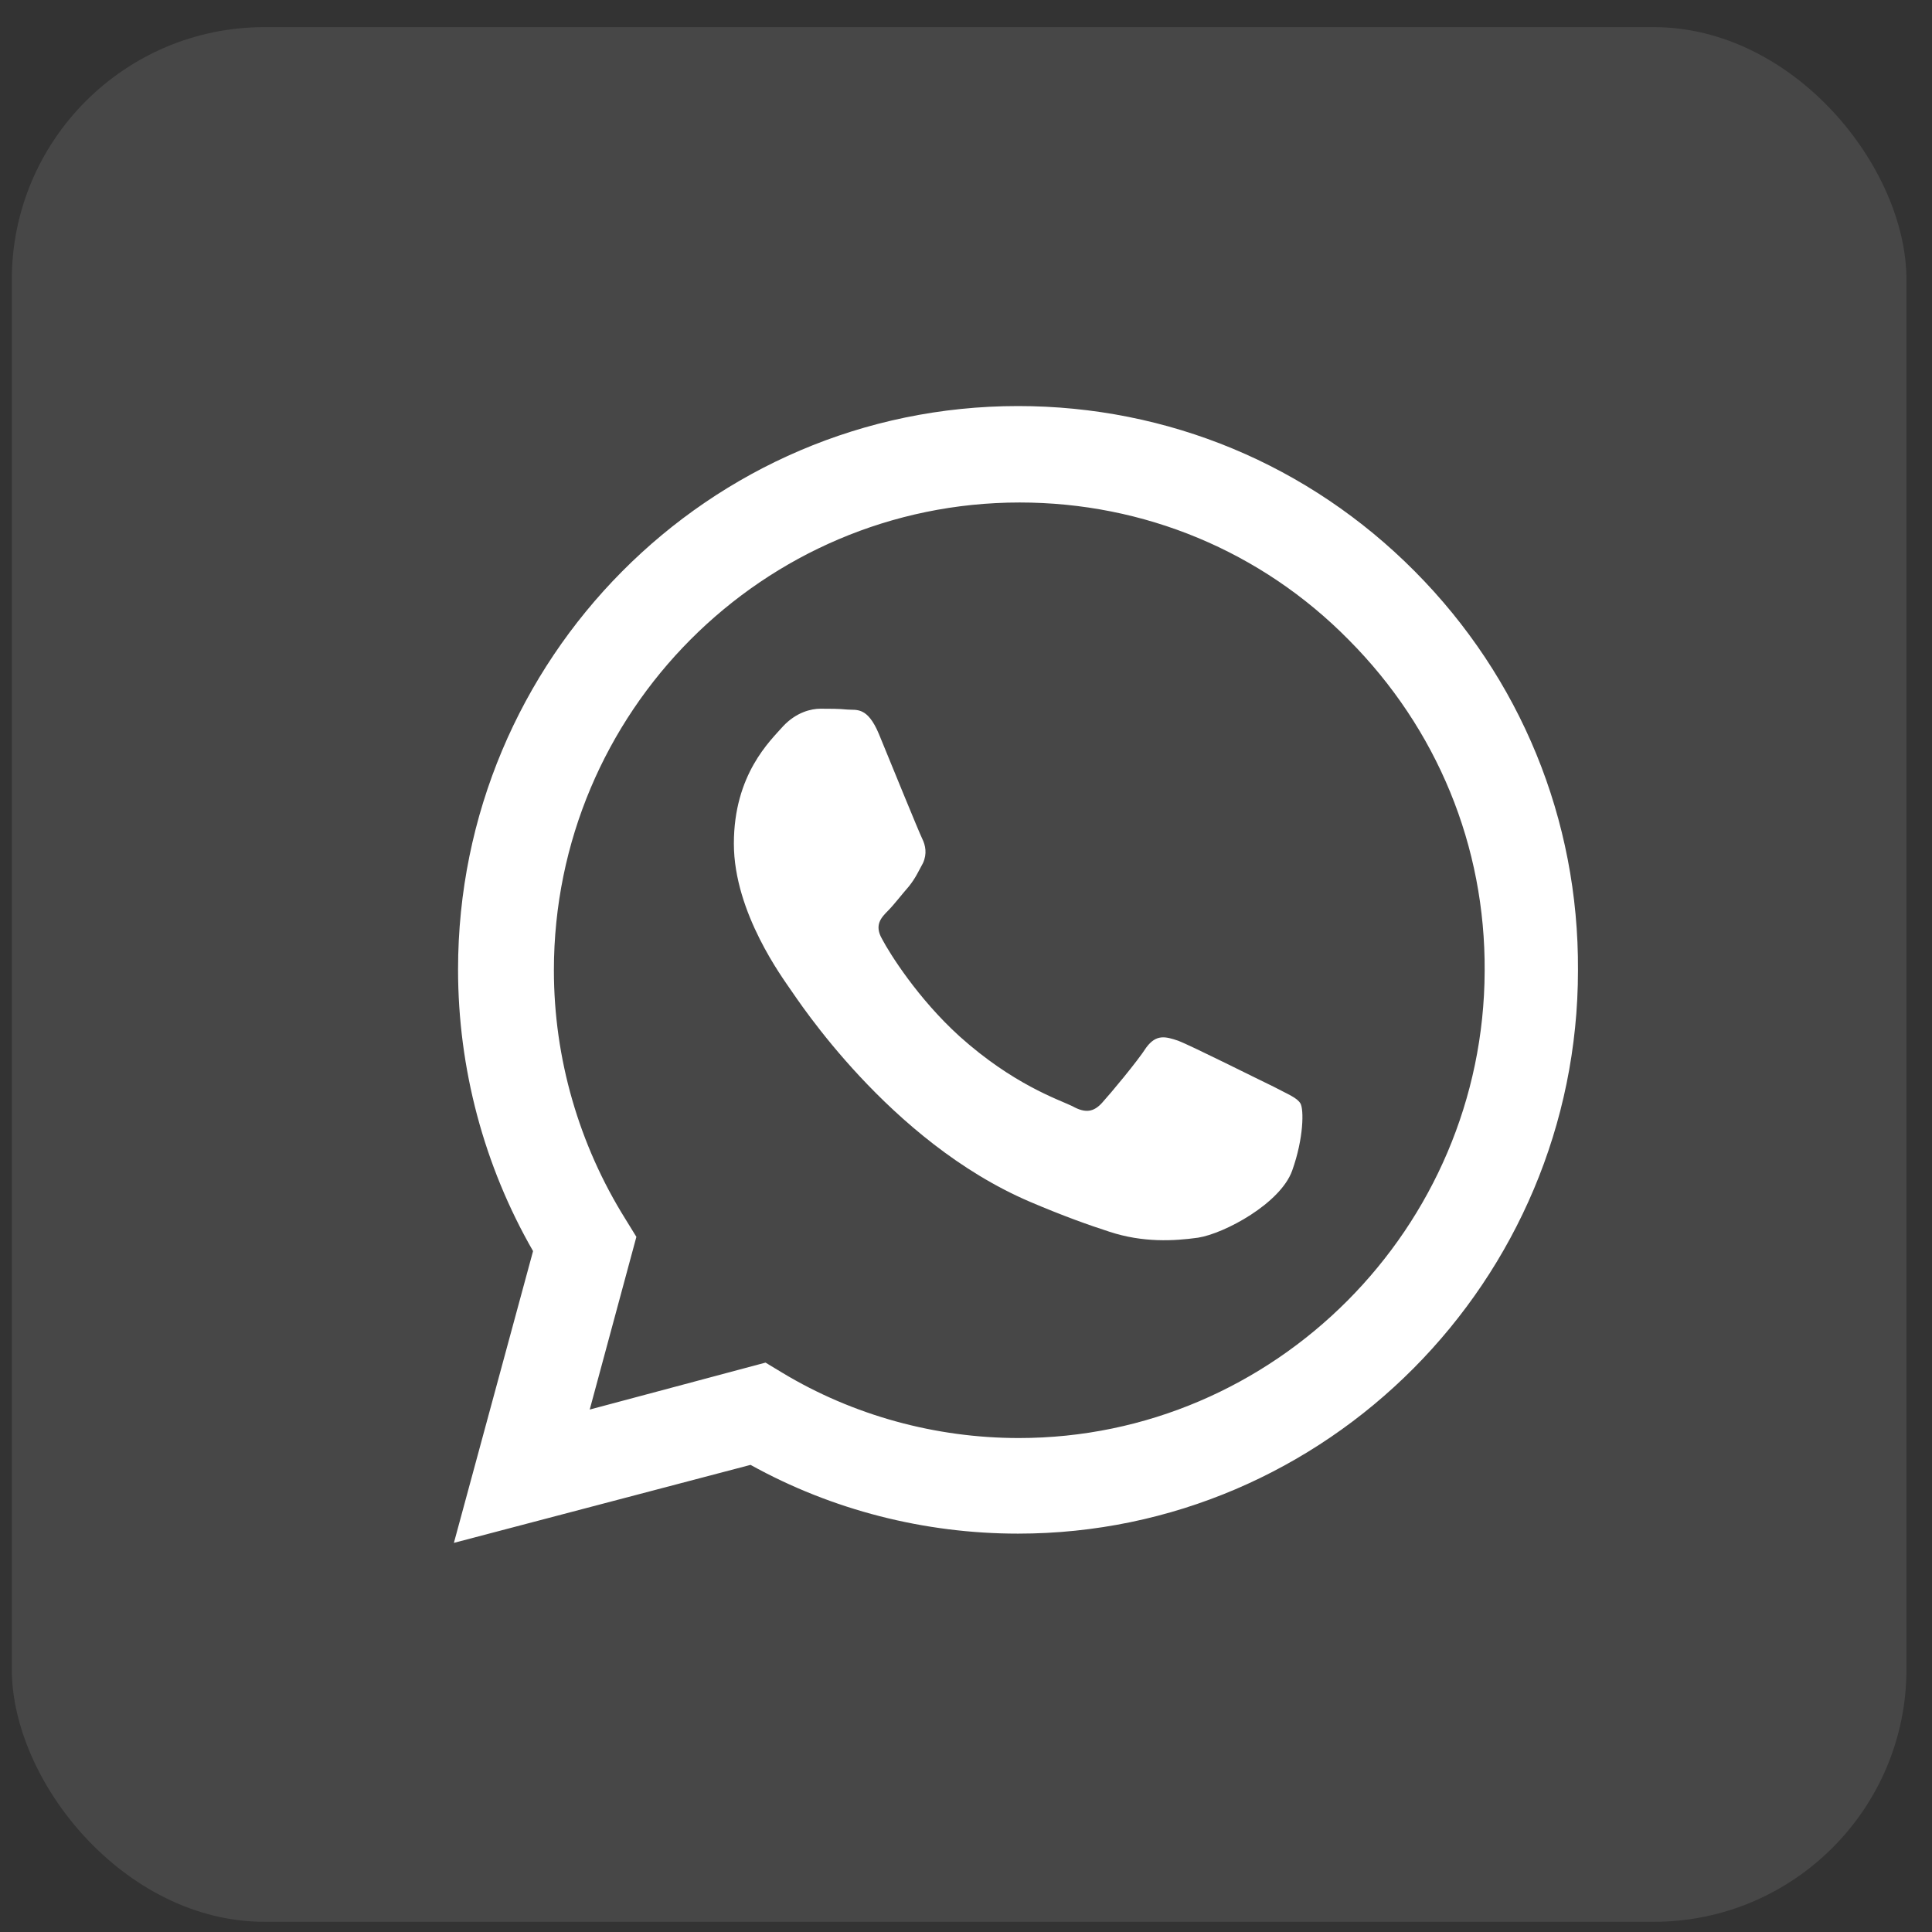
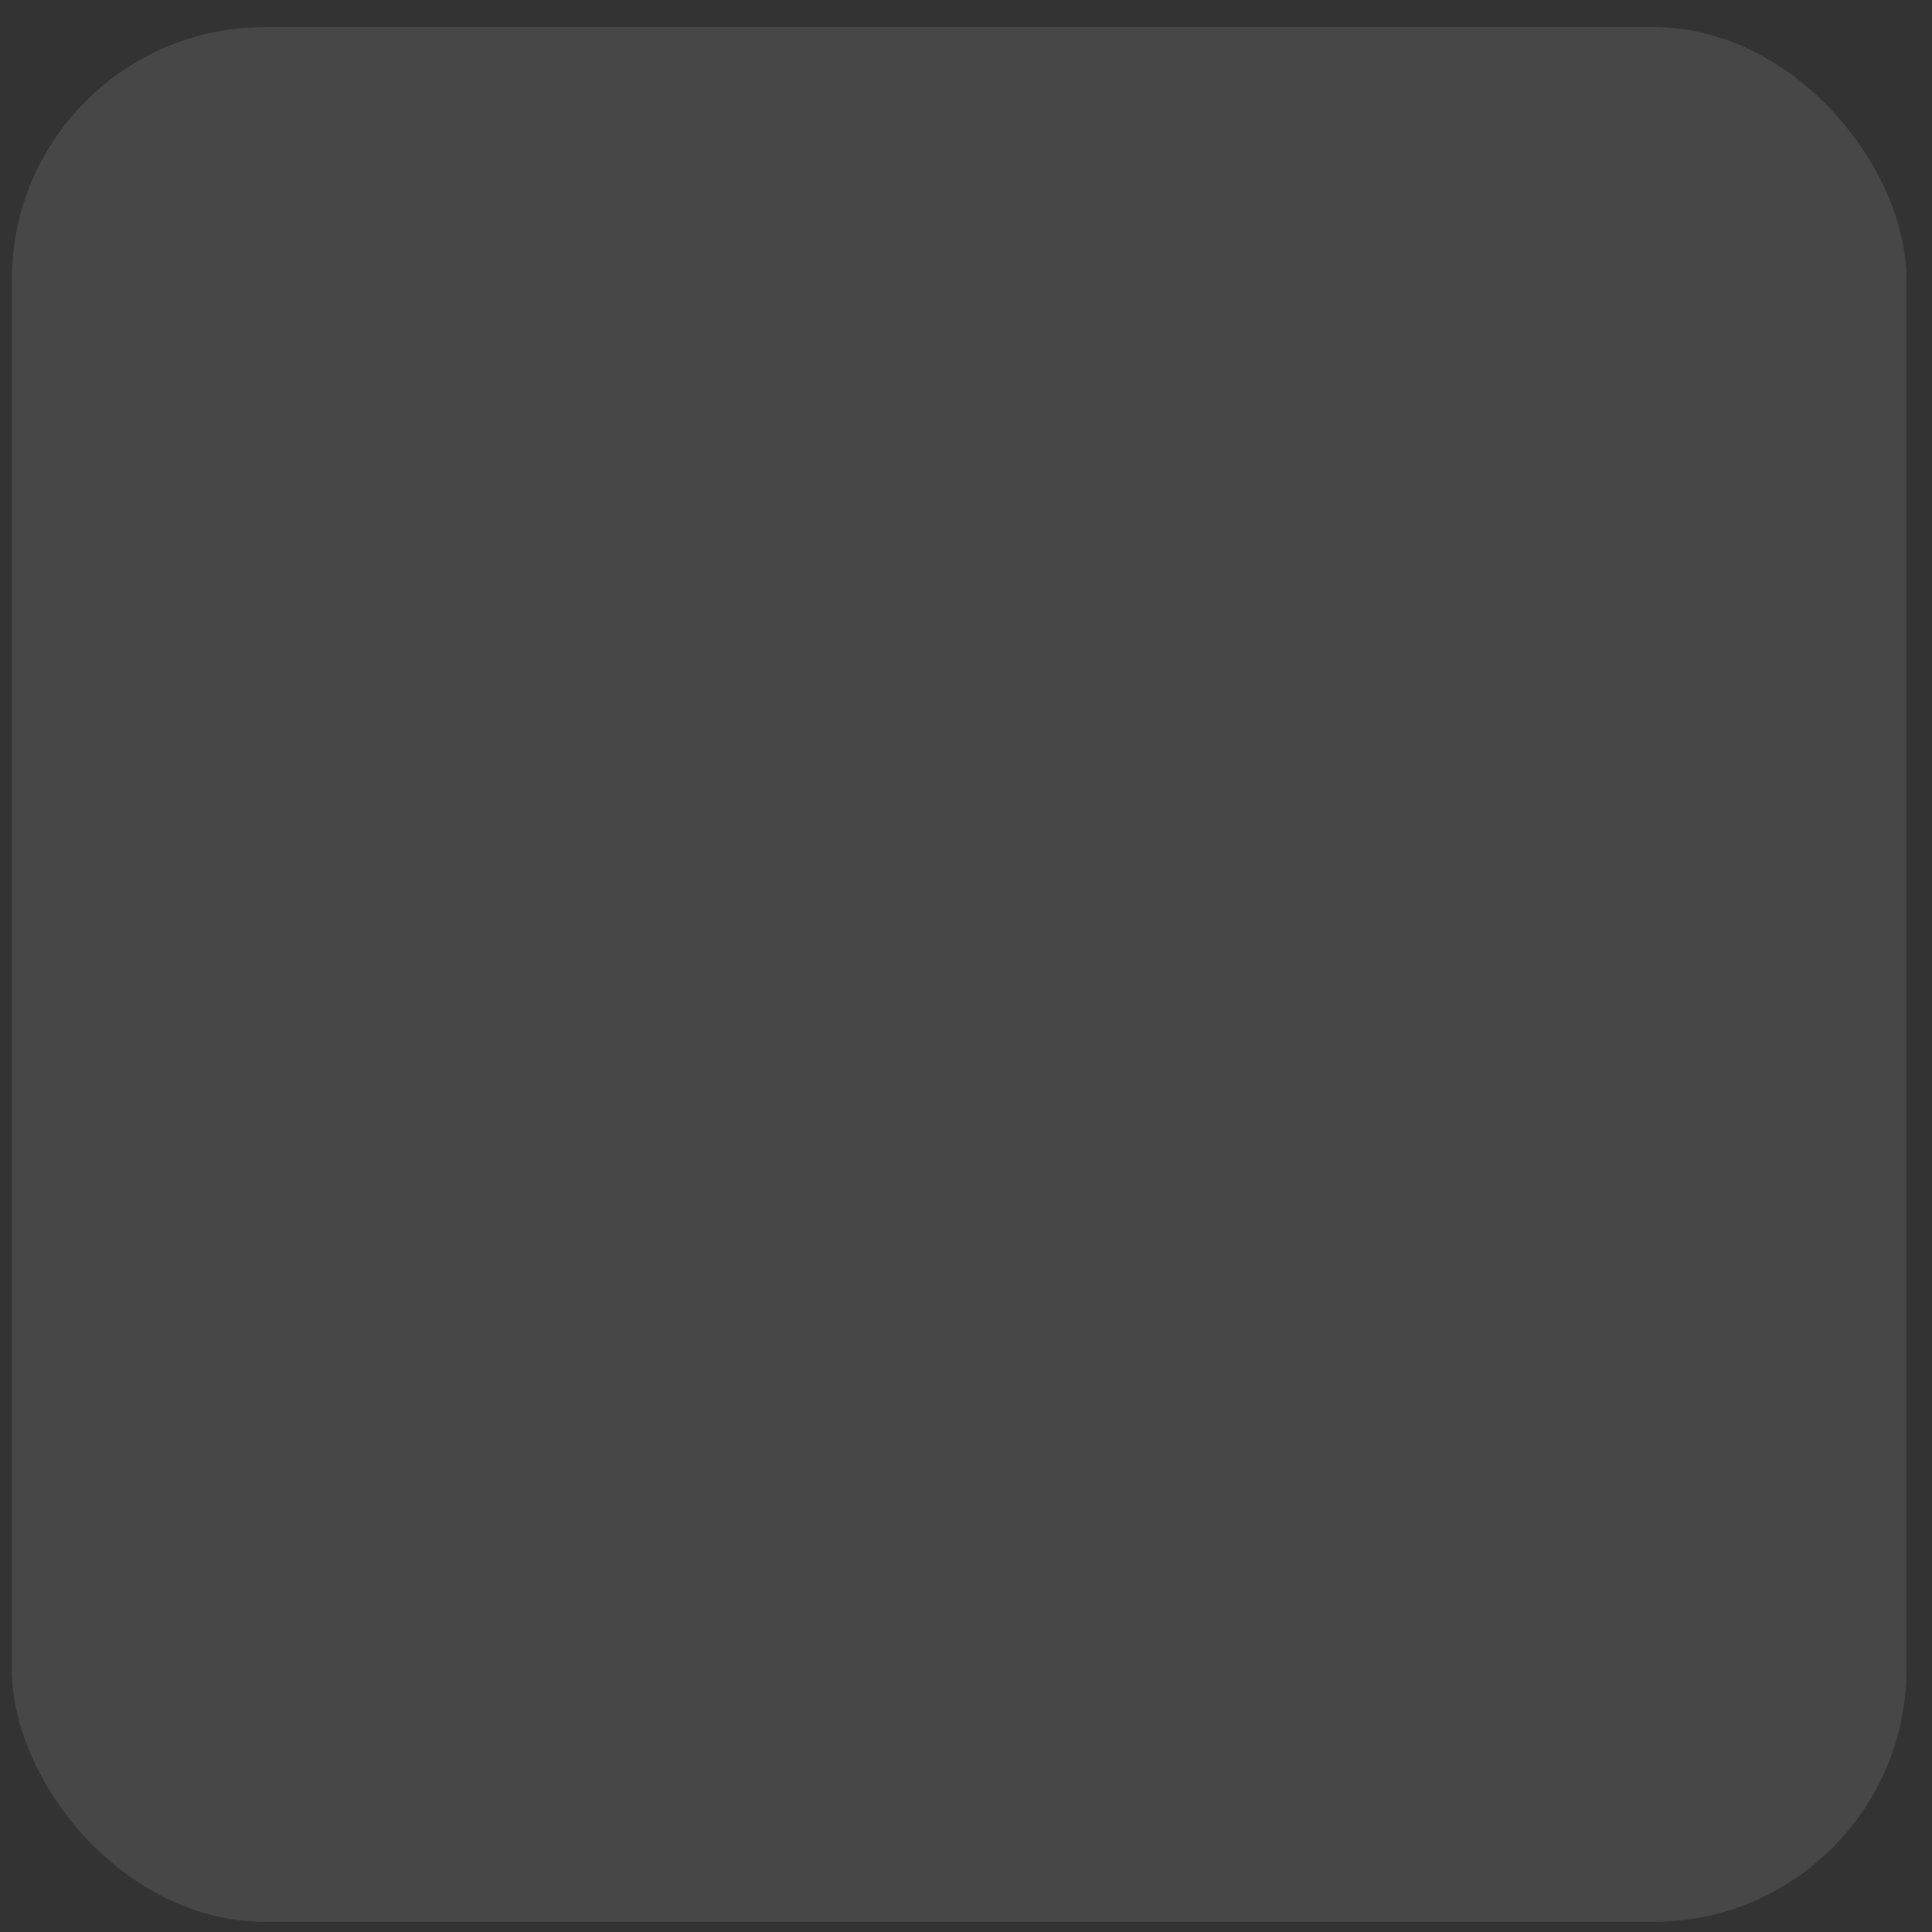
<svg xmlns="http://www.w3.org/2000/svg" width="46" height="46" viewBox="0 0 46 46" fill="none">
  <rect x="0" y="0" width="46" height="46" fill="#333333" stroke="none" />
  <rect x="0.281" y="0.646" width="45.111" height="45.111" rx="6.015" fill="white" fill-opacity="0.1" />
  <g clip-path="url(#clip0_723_1140)">
    <g clip-path="url(#clip1_723_1140)">
-       <path fill-rule="evenodd" clip-rule="evenodd" d="M33.682 13.6C31.163 11.065 27.81 9.668 24.238 9.668C16.878 9.668 10.906 15.696 10.906 23.082C10.906 25.437 11.521 27.752 12.692 29.788L10.807 36.735L17.87 34.878C19.814 35.956 22.016 36.515 24.238 36.515C31.579 36.515 37.571 30.487 37.571 23.102C37.591 19.509 36.202 16.135 33.682 13.6ZM24.258 34.239C22.274 34.239 20.31 33.7 18.624 32.683L18.227 32.443L14.041 33.561L15.152 29.449L14.894 29.03C13.783 27.253 13.188 25.197 13.188 23.102C13.188 16.954 18.167 11.964 24.278 11.964C27.234 11.964 30.032 13.121 32.115 15.237C34.218 17.353 35.369 20.147 35.349 23.122C35.329 29.23 30.349 34.239 24.258 34.239ZM30.329 25.876C29.992 25.716 28.365 24.898 28.048 24.778C27.75 24.678 27.532 24.619 27.294 24.938C27.076 25.277 26.441 26.036 26.242 26.255C26.044 26.475 25.846 26.515 25.528 26.335C25.191 26.175 24.119 25.816 22.85 24.678C21.858 23.78 21.183 22.702 21.005 22.363C20.806 22.024 20.985 21.844 21.143 21.684C21.282 21.545 21.481 21.285 21.64 21.105C21.798 20.906 21.858 20.766 21.977 20.547C22.076 20.327 22.036 20.127 21.957 19.968C21.878 19.808 21.203 18.151 20.925 17.473C20.648 16.814 20.39 16.914 20.171 16.894C19.973 16.874 19.755 16.874 19.536 16.874C19.318 16.874 18.961 16.954 18.644 17.293C18.346 17.632 17.473 18.431 17.473 20.087C17.473 21.744 18.663 23.321 18.822 23.561C18.981 23.78 21.163 27.173 24.516 28.611C25.31 28.95 25.925 29.169 26.421 29.329C27.215 29.589 27.949 29.549 28.524 29.469C29.159 29.369 30.488 28.651 30.766 27.872C31.044 27.094 31.044 26.415 30.964 26.275C30.885 26.136 30.667 26.056 30.329 25.876Z" fill="white" />
-     </g>
+       </g>
  </g>
  <defs>
    <clipPath id="clip0_723_1140">
-       <rect width="27.067" height="27.067" fill="white" transform="translate(10.807 9.668)" />
-     </clipPath>
+       </clipPath>
    <clipPath id="clip1_723_1140">
      <rect width="27.067" height="27.067" fill="white" transform="translate(10.807 9.668)" />
    </clipPath>
  </defs>
</svg>